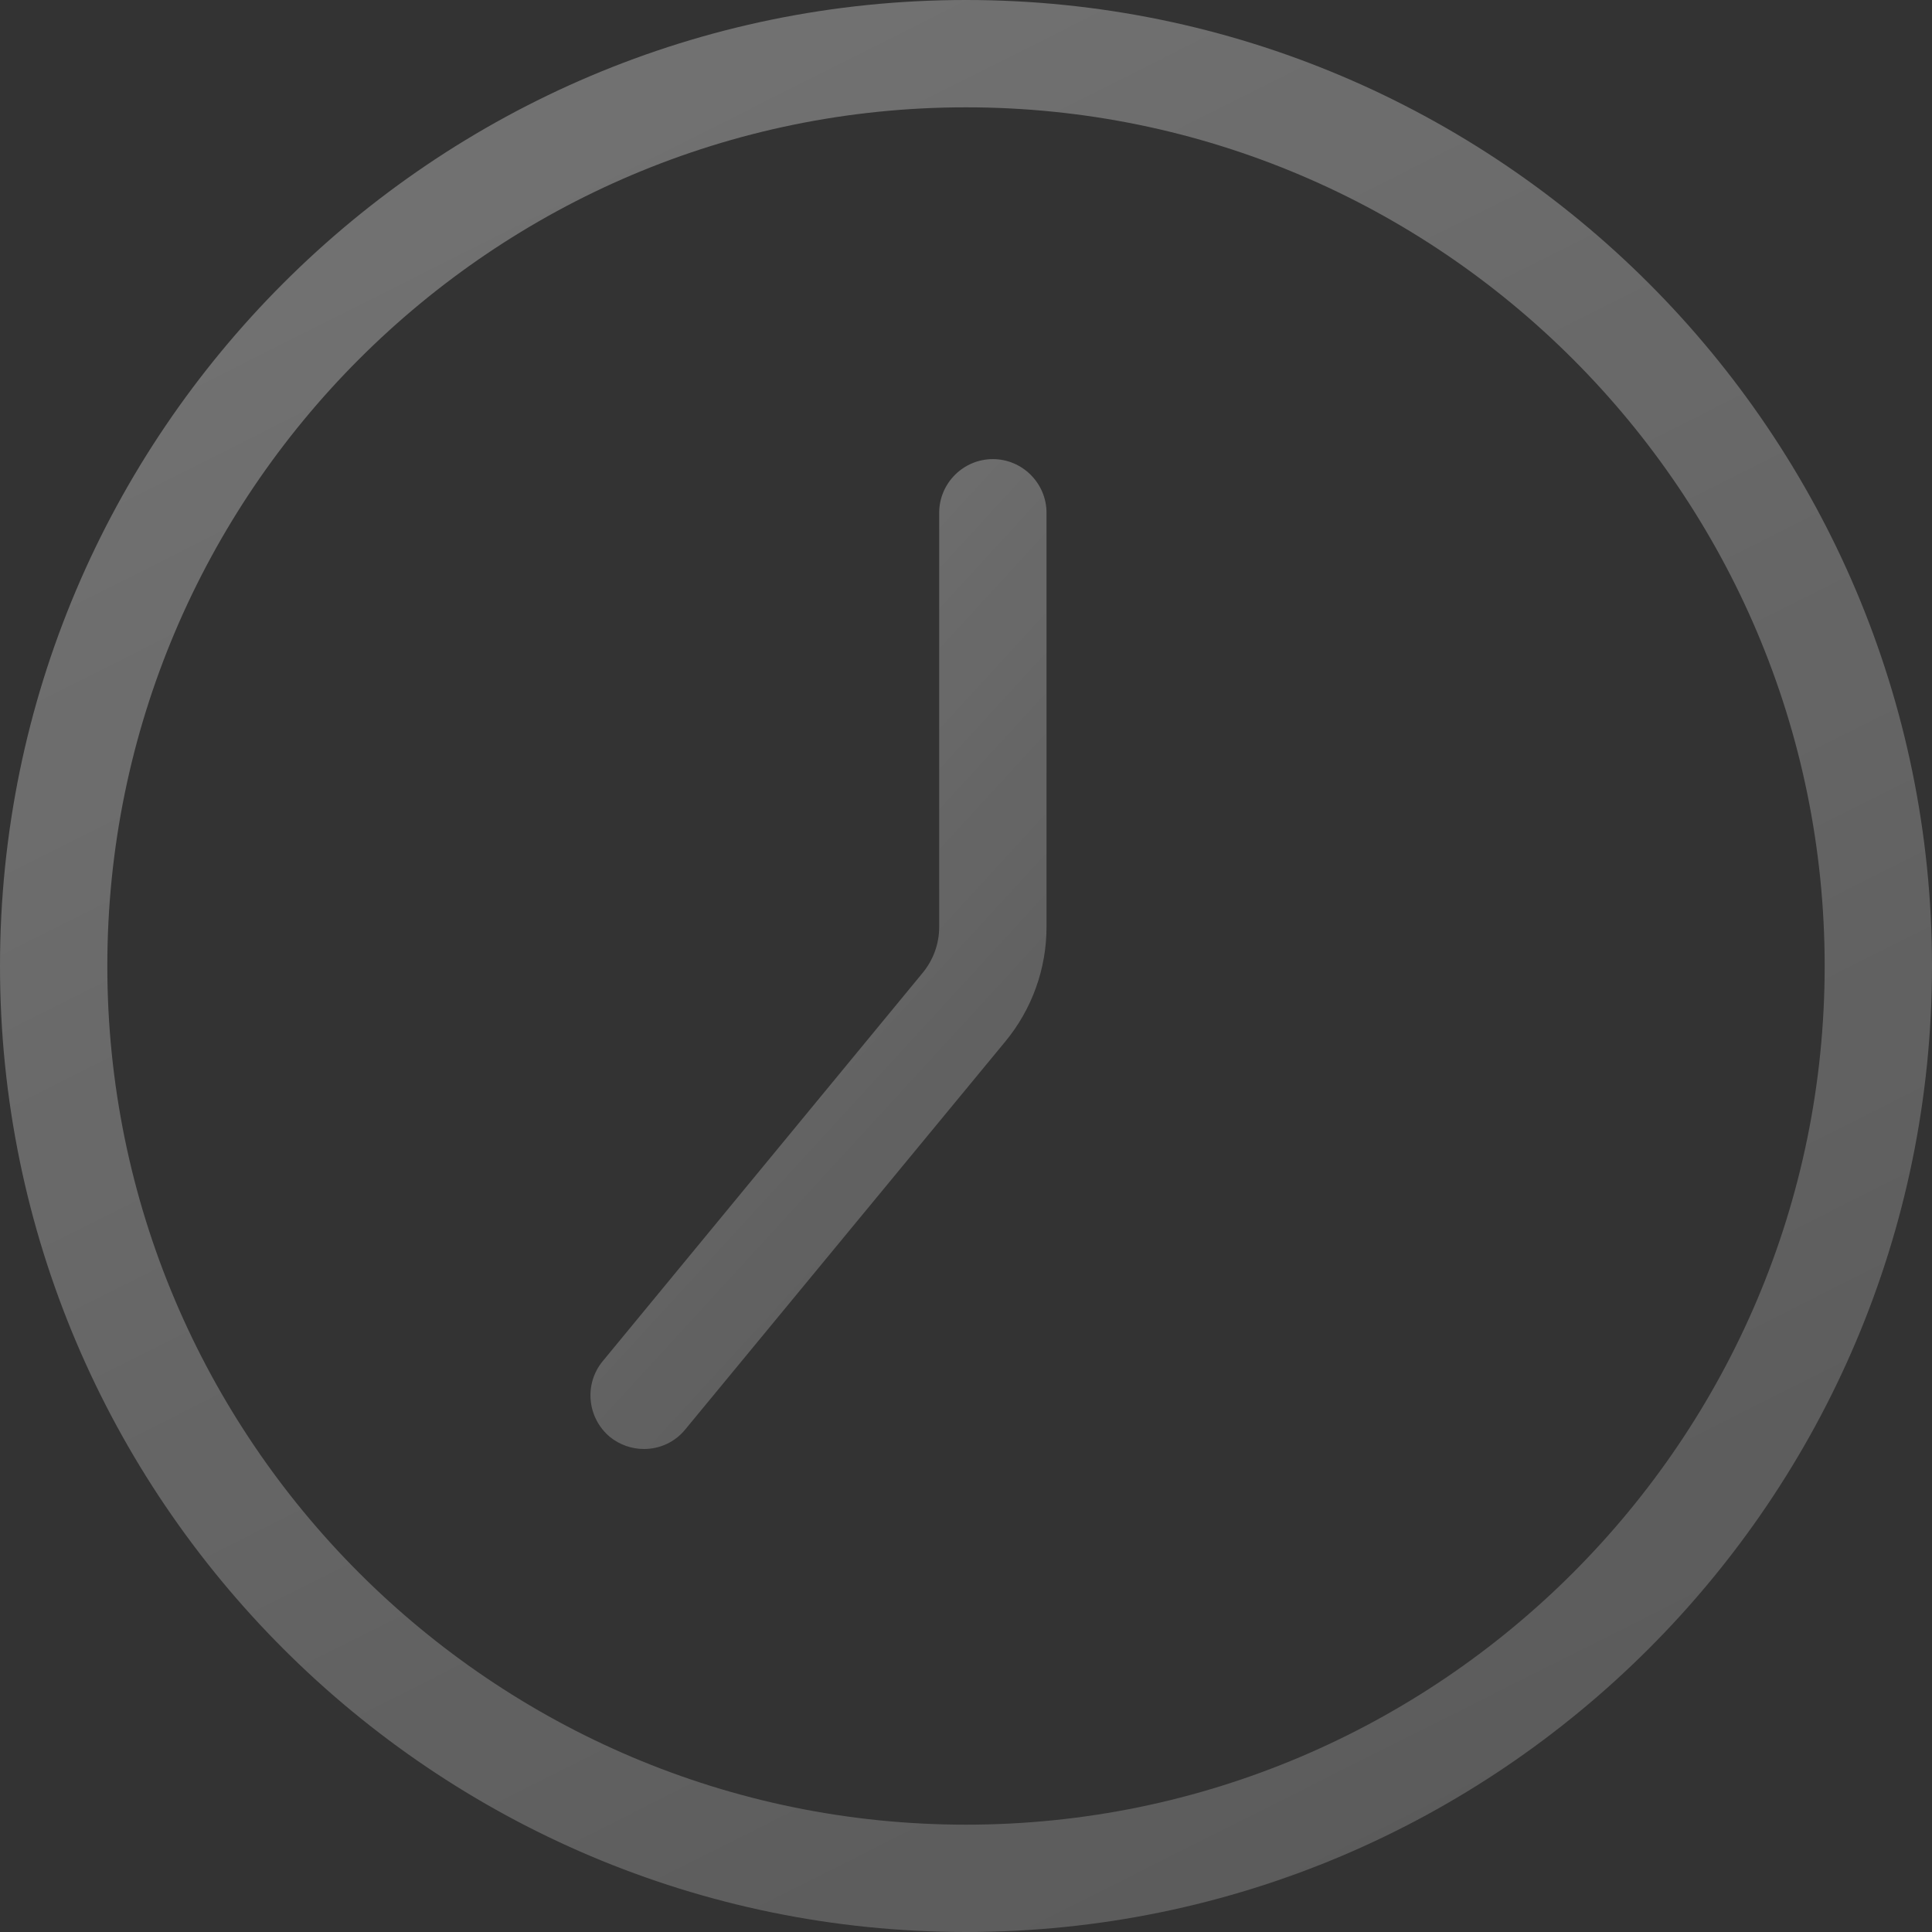
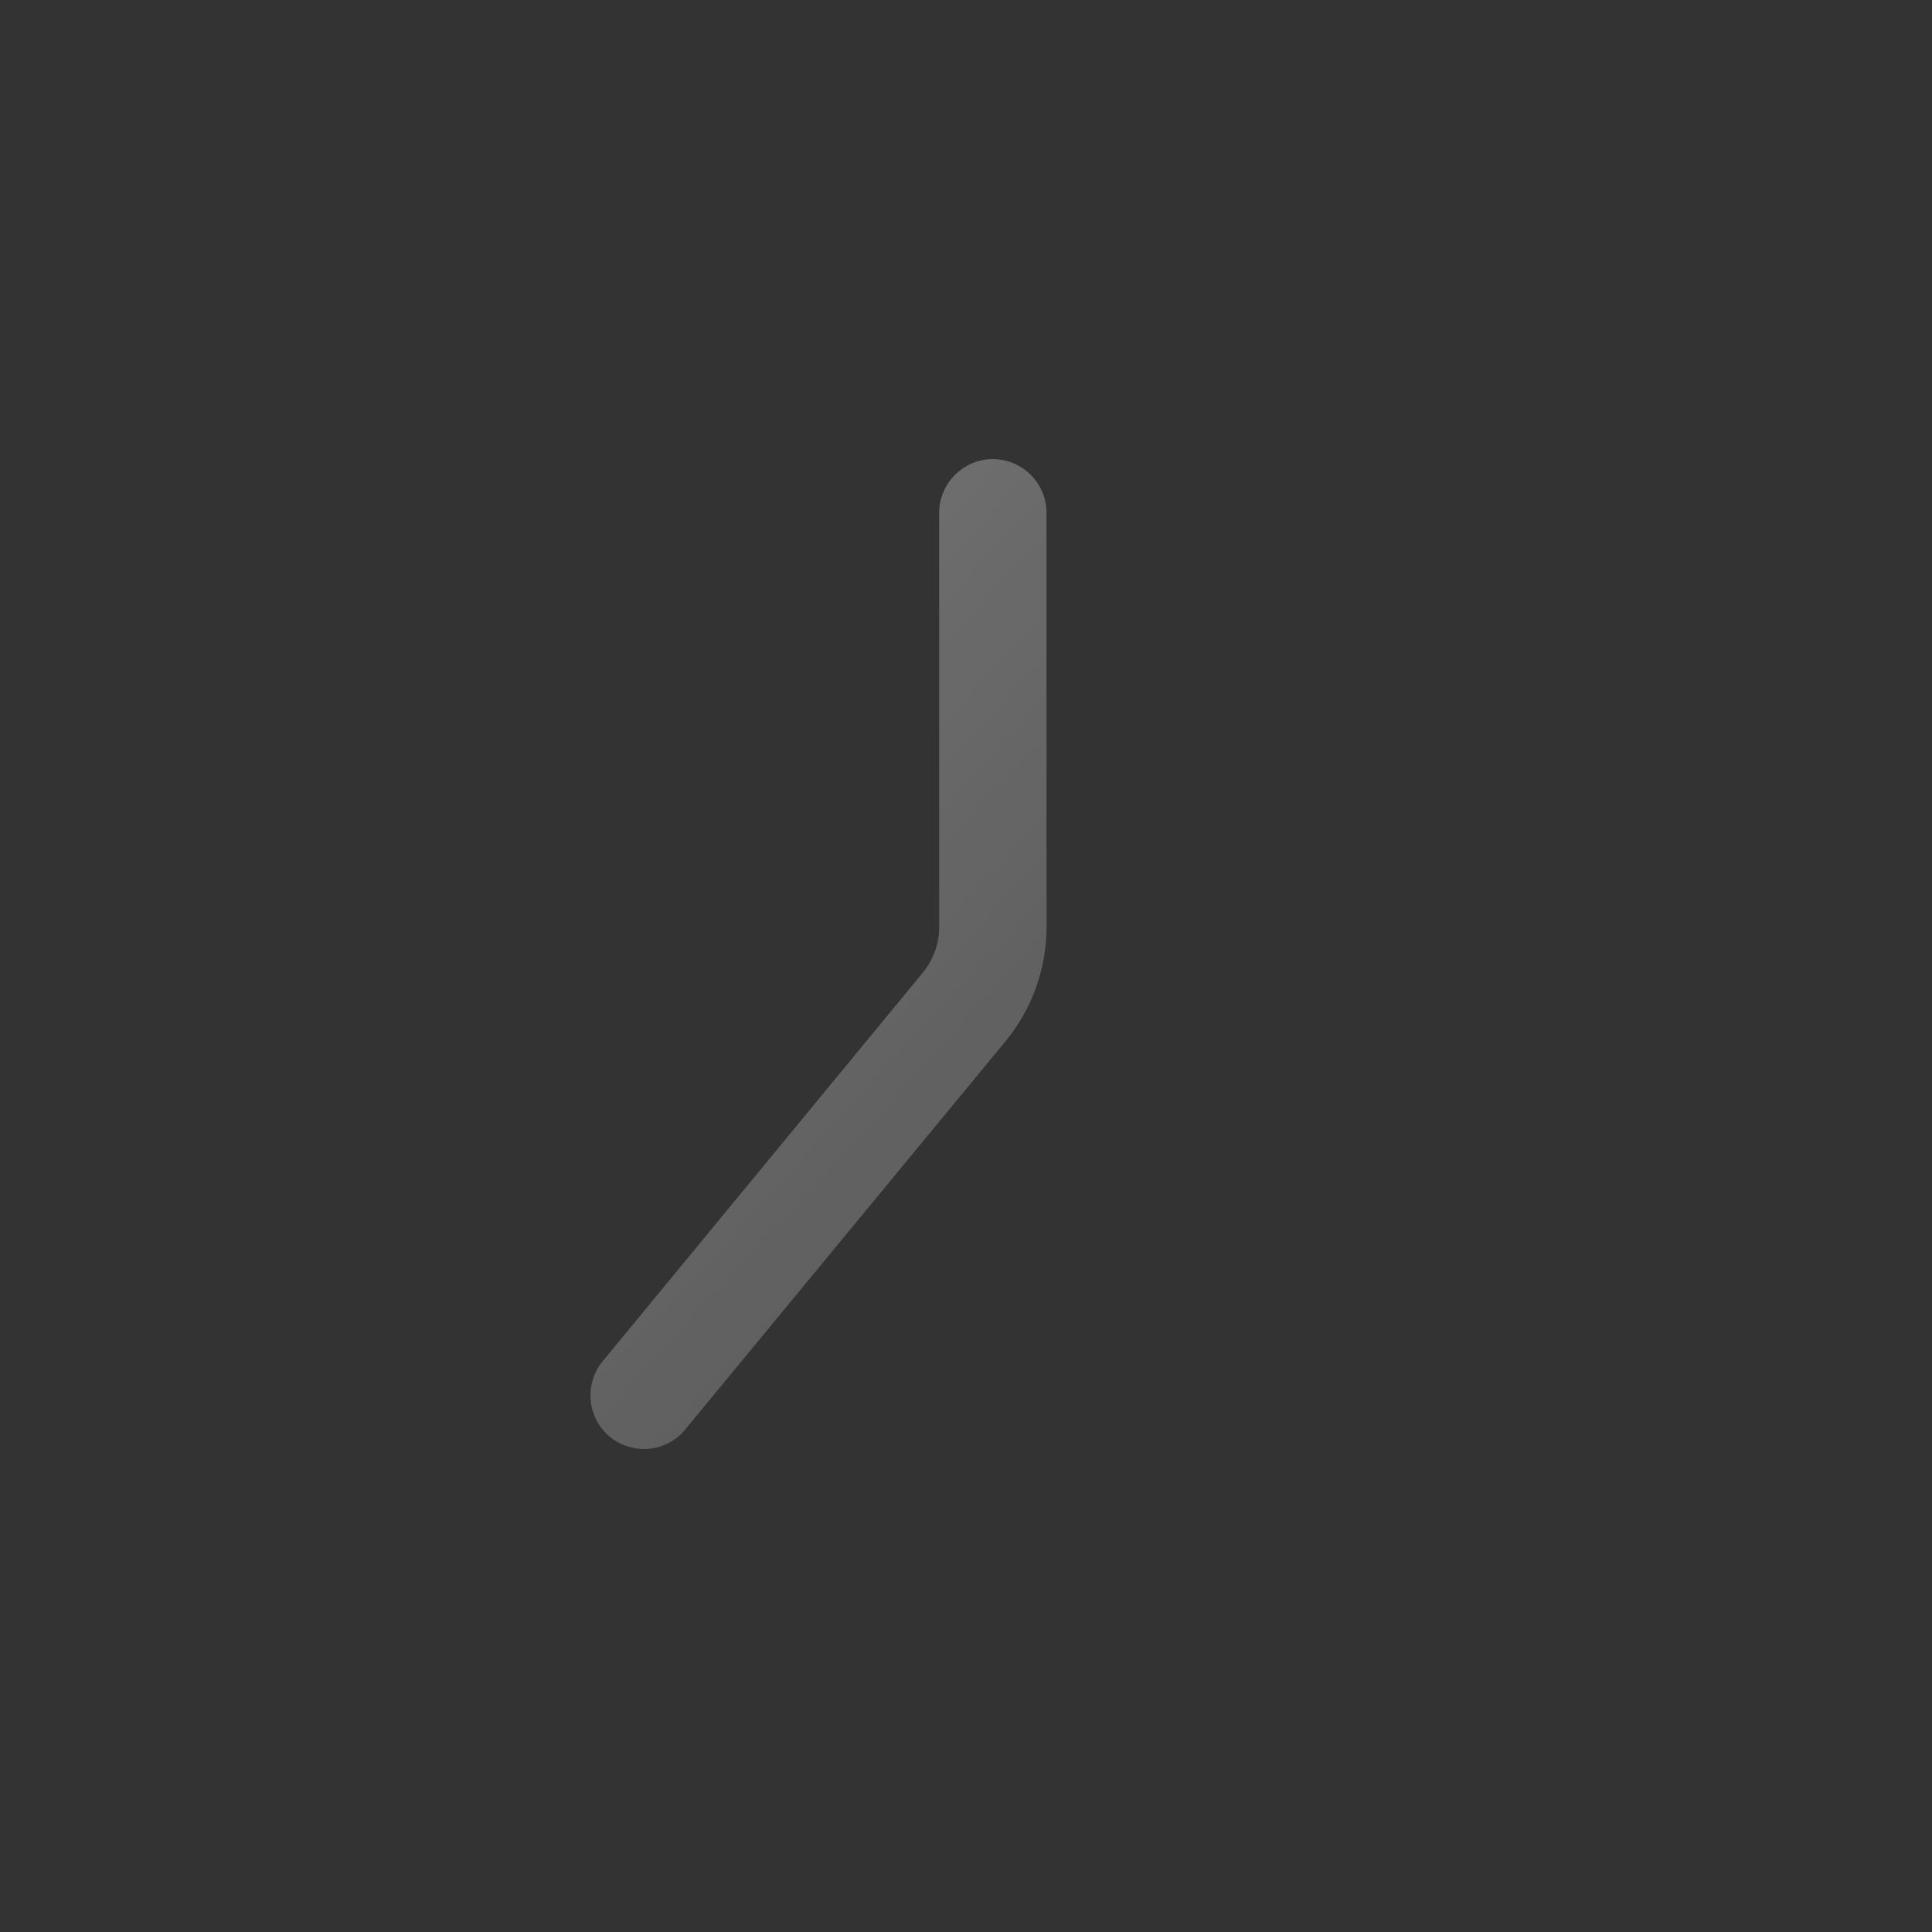
<svg xmlns="http://www.w3.org/2000/svg" width="49" height="49" viewBox="0 0 49 49" fill="none">
  <rect x="0" y="0" width="49" height="49" fill="#333333" stroke="none" />
-   <path d="M24.5 0C10.991 0 0 10.991 0 24.5C0 38.009 10.991 49 24.5 49C38.009 49 49 38.009 49 24.5C49 10.991 38.009 0 24.5 0ZM24.5 46.278C12.488 46.278 2.722 36.505 2.722 24.5C2.722 12.495 12.488 2.722 24.5 2.722C36.512 2.722 46.278 12.495 46.278 24.5C46.278 36.505 36.512 46.278 24.5 46.278Z" fill="url(#paint0_linear_3_509)" fill-opacity="0.3" />
  <path d="M25.181 11.644C24.432 11.644 23.82 12.257 23.82 13.005V23.513C23.82 23.935 23.67 24.35 23.398 24.677L15.285 34.524C14.809 35.103 14.891 35.96 15.469 36.444C15.721 36.648 16.027 36.75 16.333 36.75C16.728 36.75 17.116 36.58 17.381 36.253L25.5 26.412C26.174 25.595 26.542 24.568 26.542 23.513V13.005C26.542 12.256 25.929 11.644 25.181 11.644L25.181 11.644Z" fill="url(#paint1_linear_3_509)" fill-opacity="0.3" />
  <defs>
    <linearGradient id="paint0_linear_3_509" x1="24.5" y1="9.0864e-07" x2="85.478" y2="121.411" gradientUnits="userSpaceOnUse">
      <stop stop-color="white" />
      <stop offset="1" stop-color="white" stop-opacity="0" />
    </linearGradient>
    <linearGradient id="paint1_linear_3_509" x1="20.759" y1="11.644" x2="59.563" y2="47.239" gradientUnits="userSpaceOnUse">
      <stop stop-color="white" />
      <stop offset="1" stop-color="white" stop-opacity="0" />
    </linearGradient>
  </defs>
</svg>